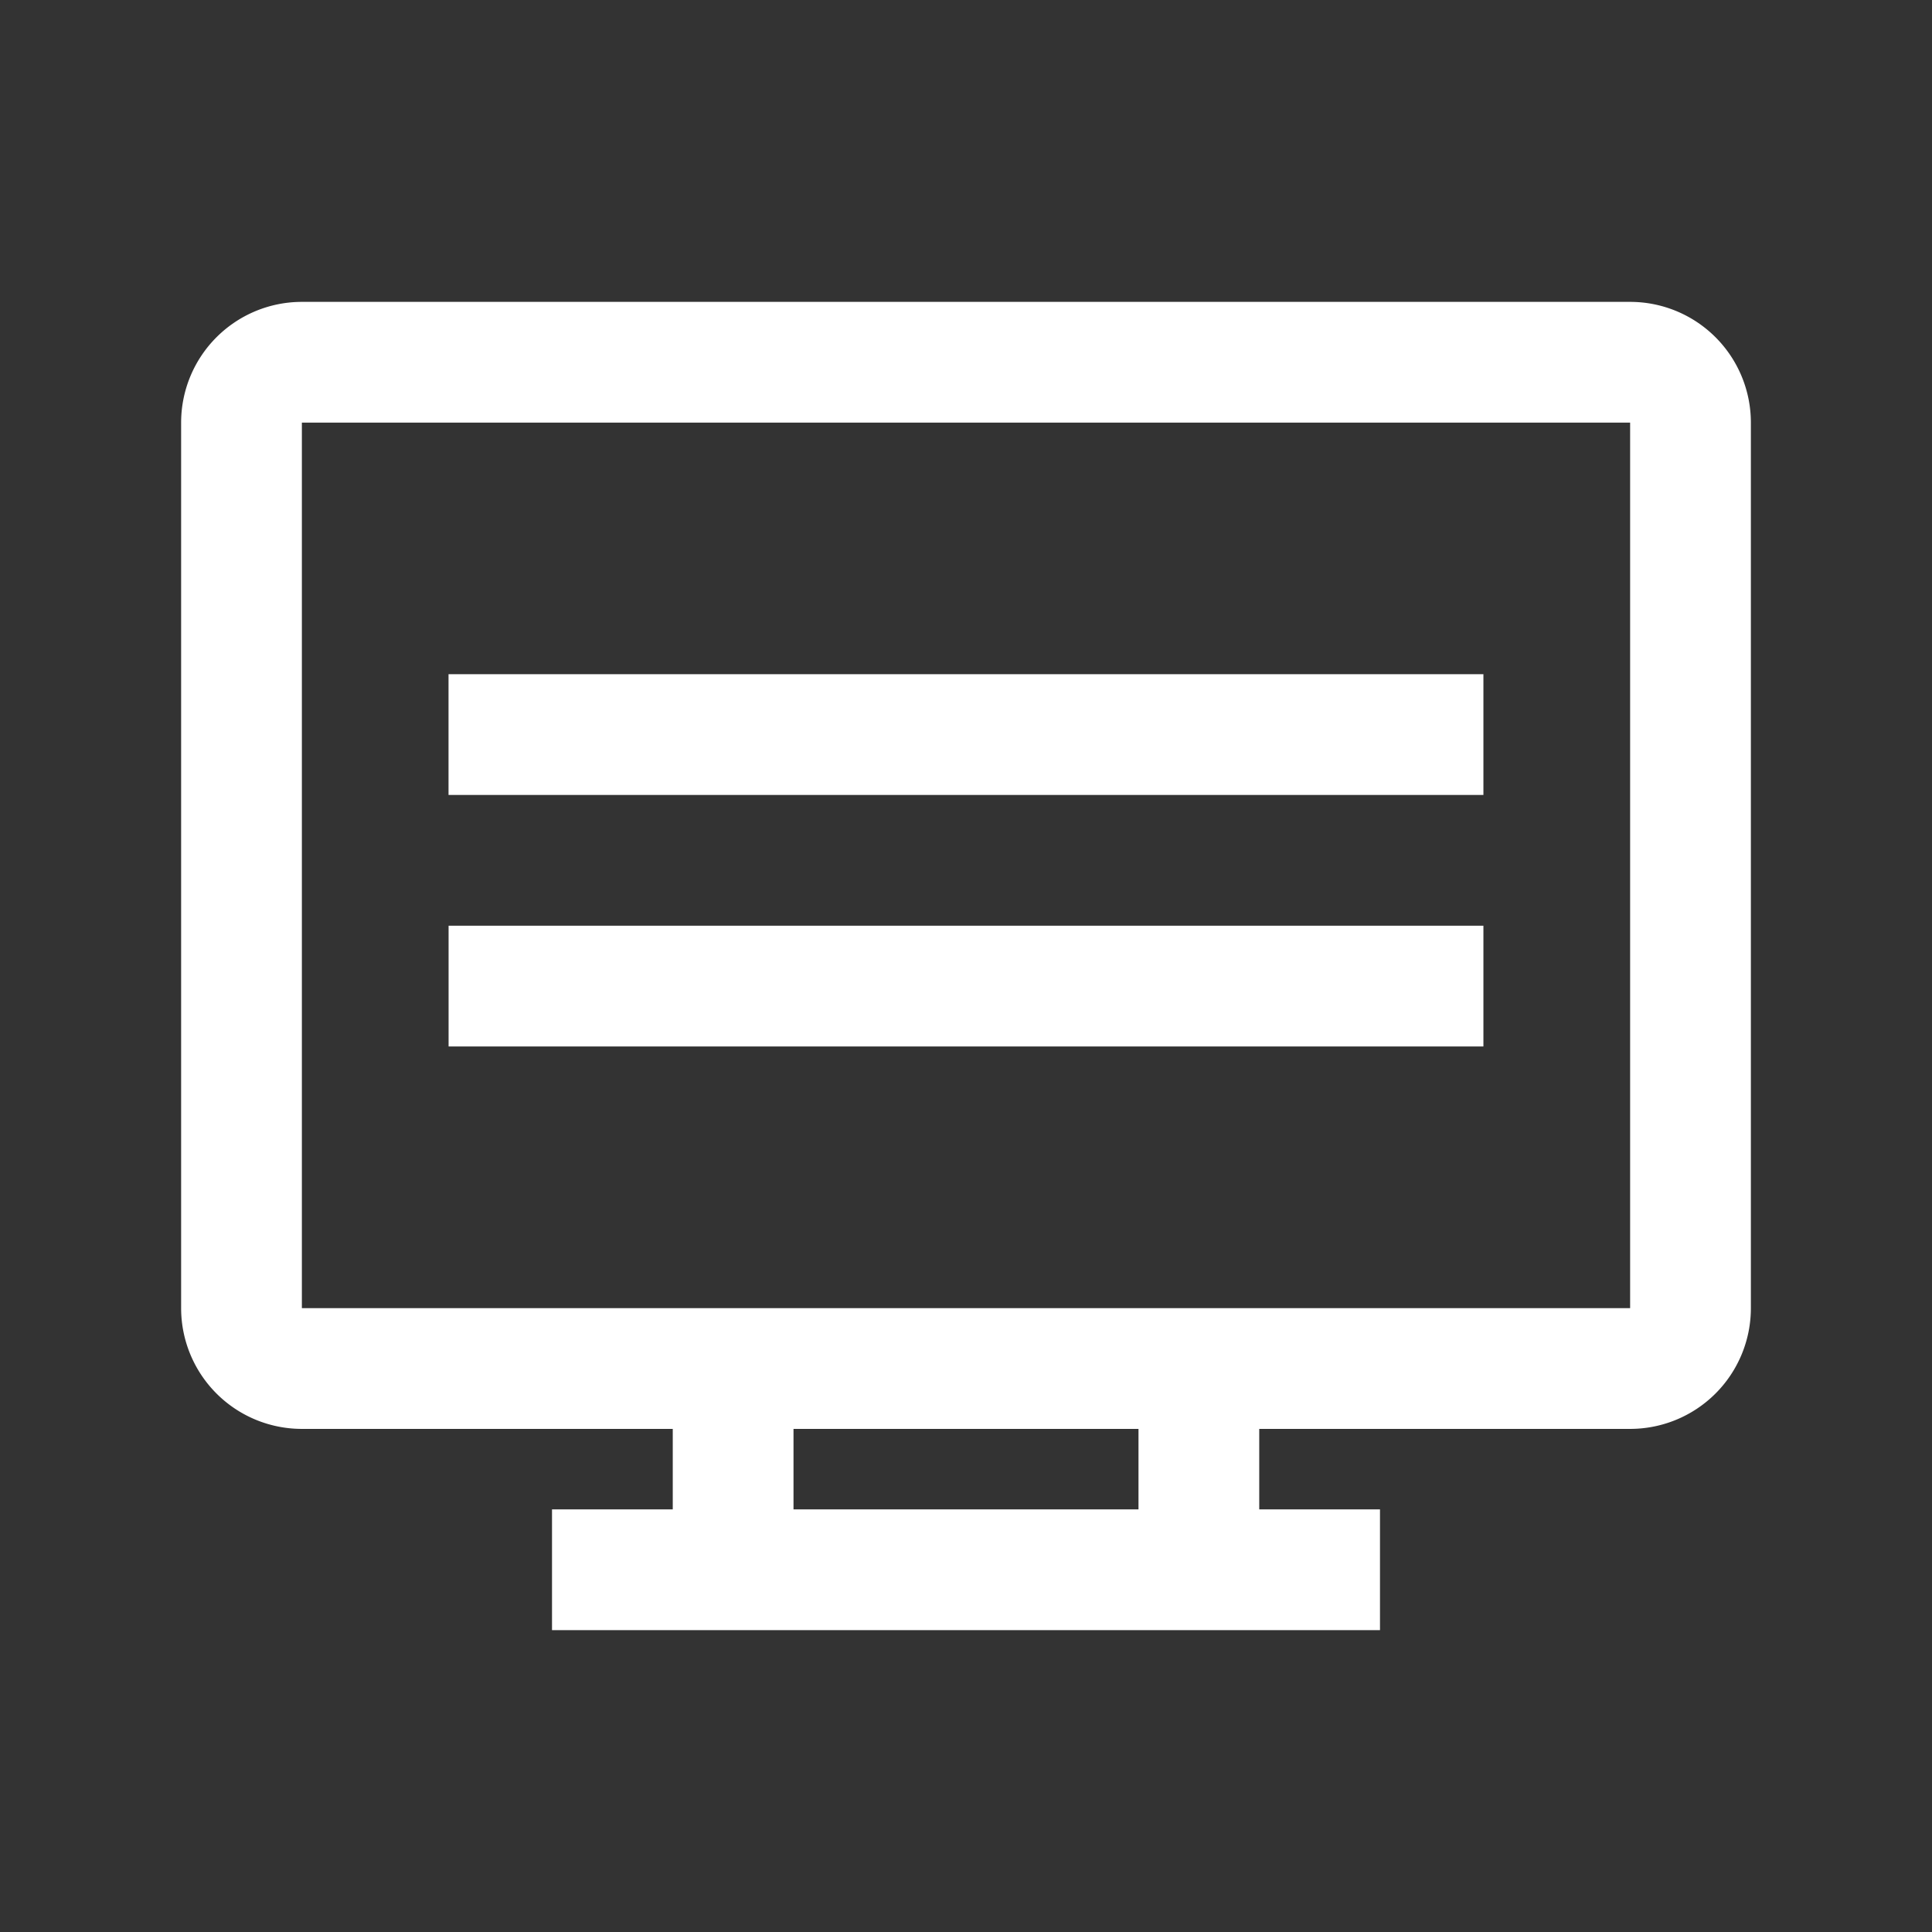
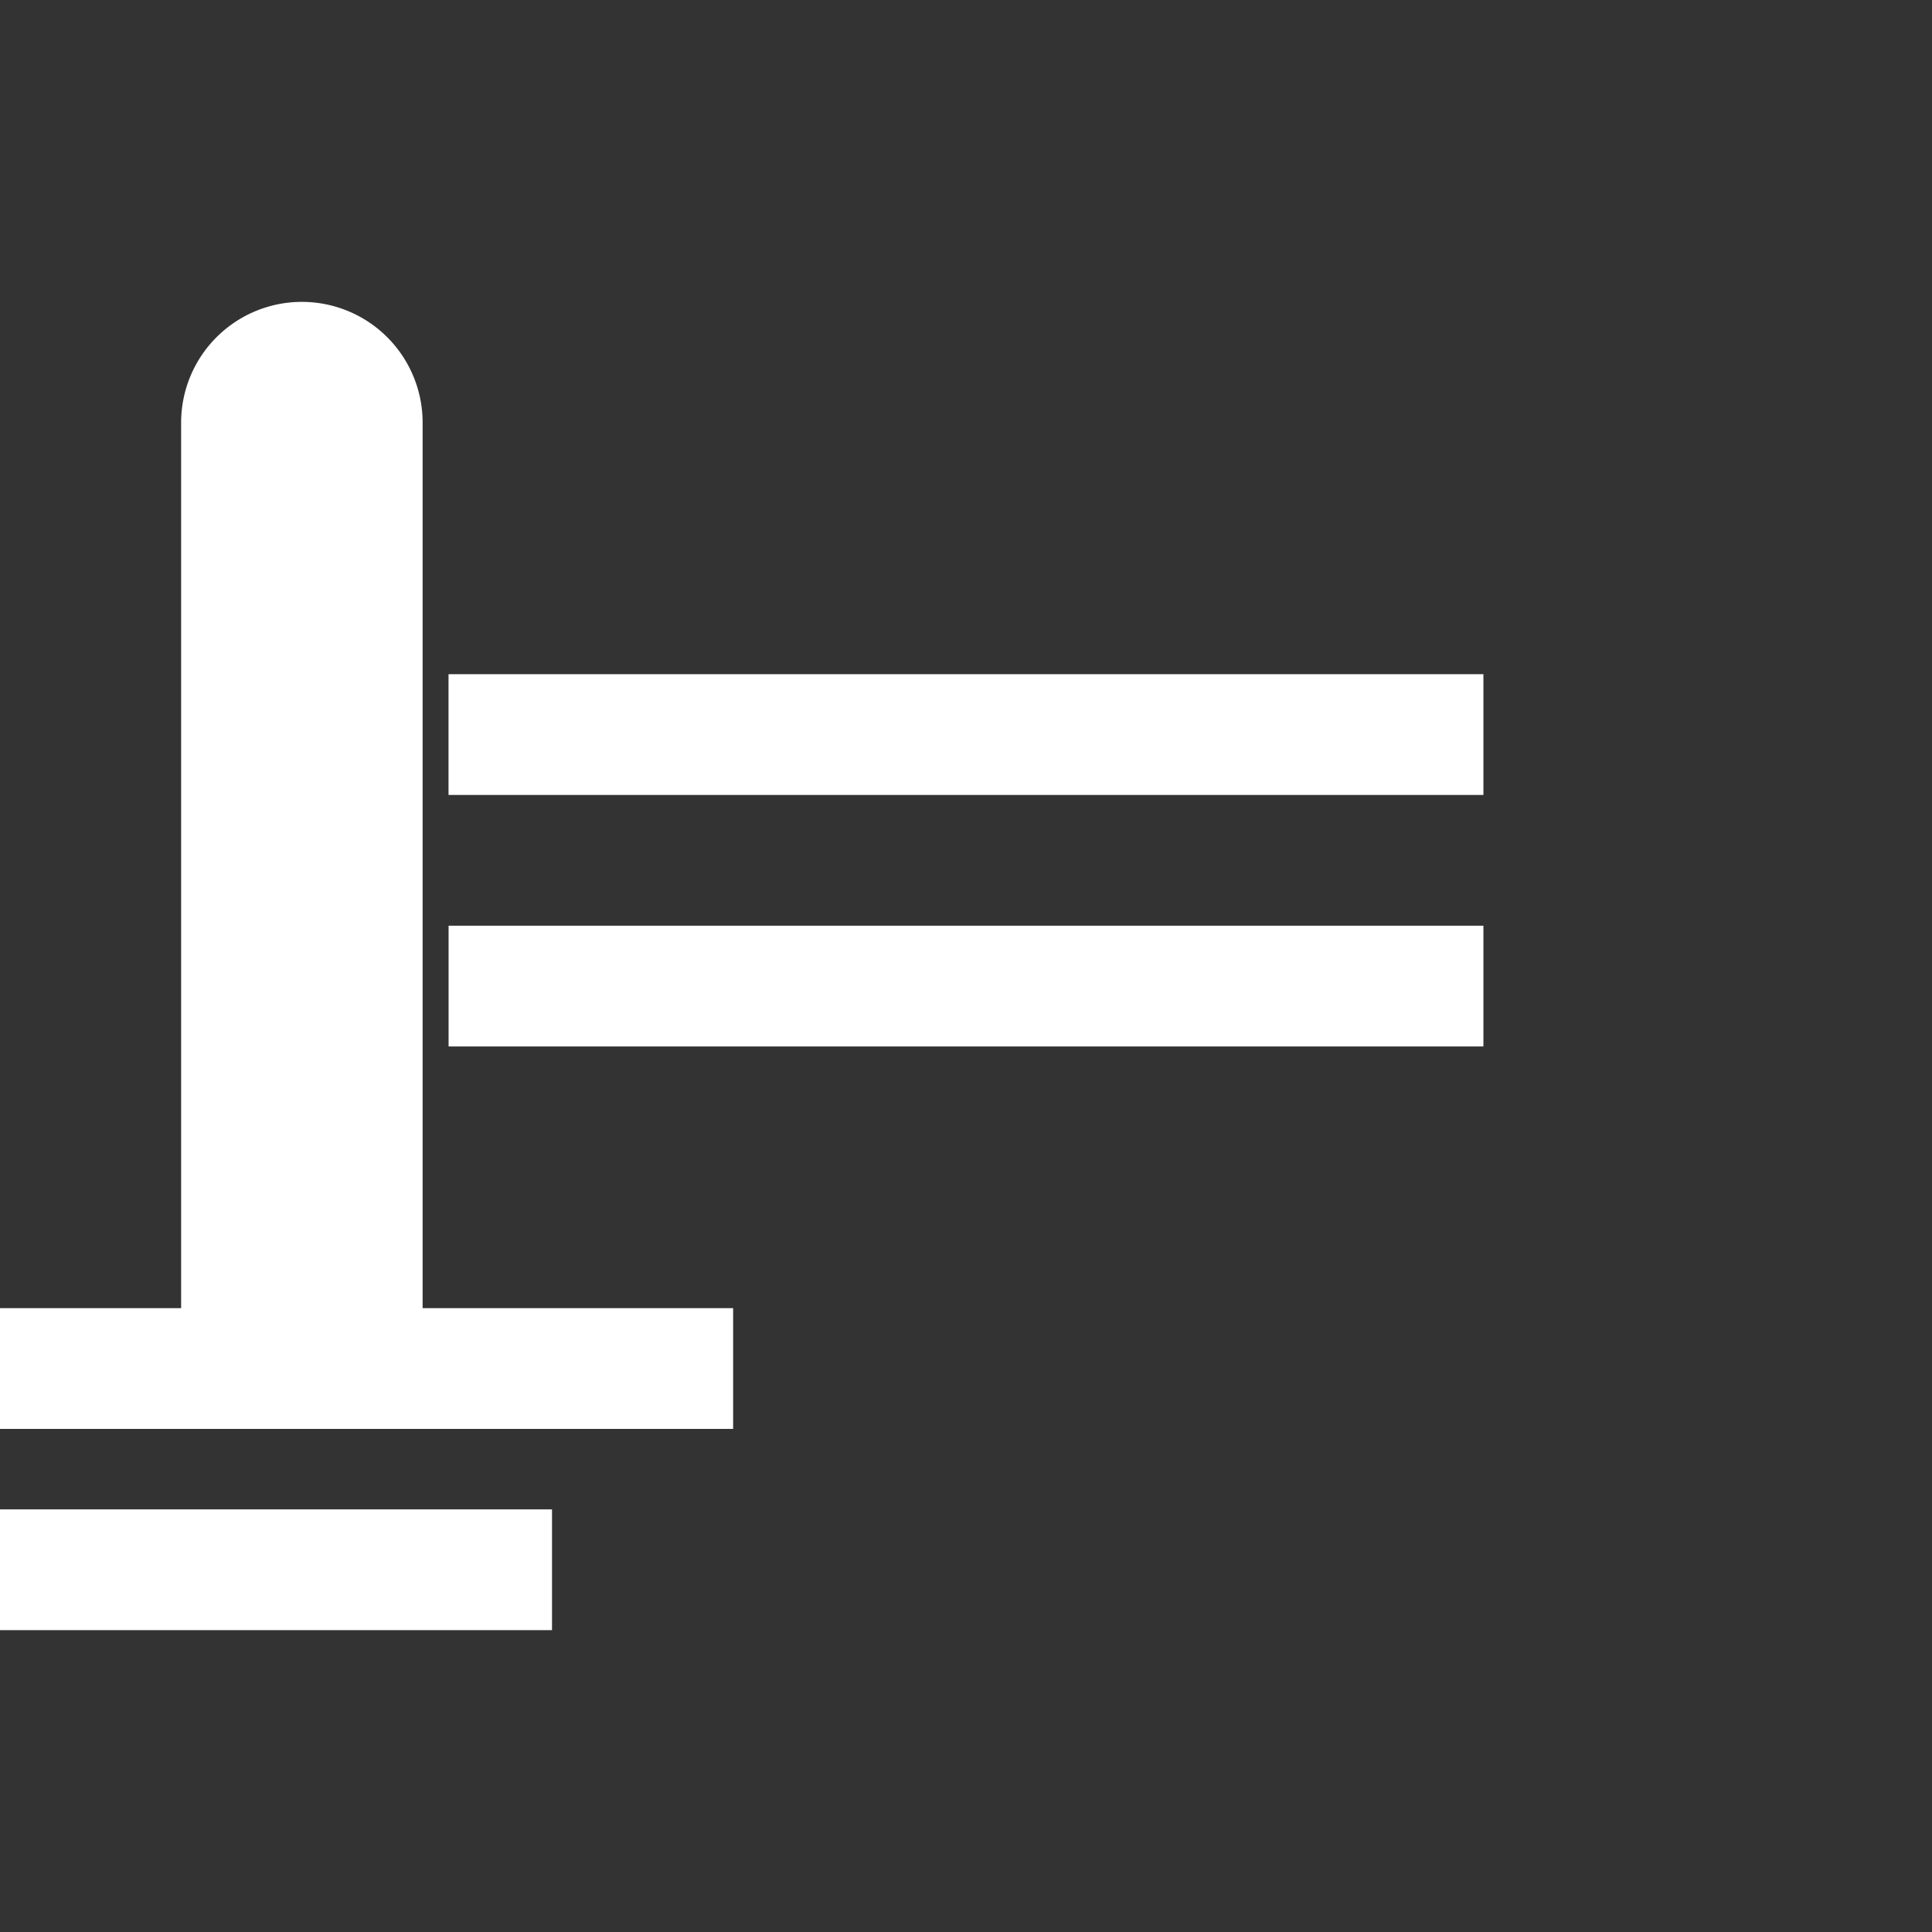
<svg xmlns="http://www.w3.org/2000/svg" width="32" height="32" fill="none">
  <rect width="100%" height="100%" fill="#333333" stroke="none" />
-   <path d="M12.143 22.667H5a1 1 0 01-1-1V7a1 1 0 011-1h22a1 1 0 011 1v14.667a1 1 0 01-1 1h-7.143m-7.714 0V25a1 1 0 001 1h6.714m-7.714-3.333h7.714m0 3.333v-3.333m0 3.333h3H9.143M7.429 12.167H24.57m0 4.166H7.43" stroke="#fff" stroke-width="2" />
+   <path d="M12.143 22.667H5a1 1 0 01-1-1V7a1 1 0 011-1a1 1 0 011 1v14.667a1 1 0 01-1 1h-7.143m-7.714 0V25a1 1 0 001 1h6.714m-7.714-3.333h7.714m0 3.333v-3.333m0 3.333h3H9.143M7.429 12.167H24.57m0 4.166H7.43" stroke="#fff" stroke-width="2" />
</svg>